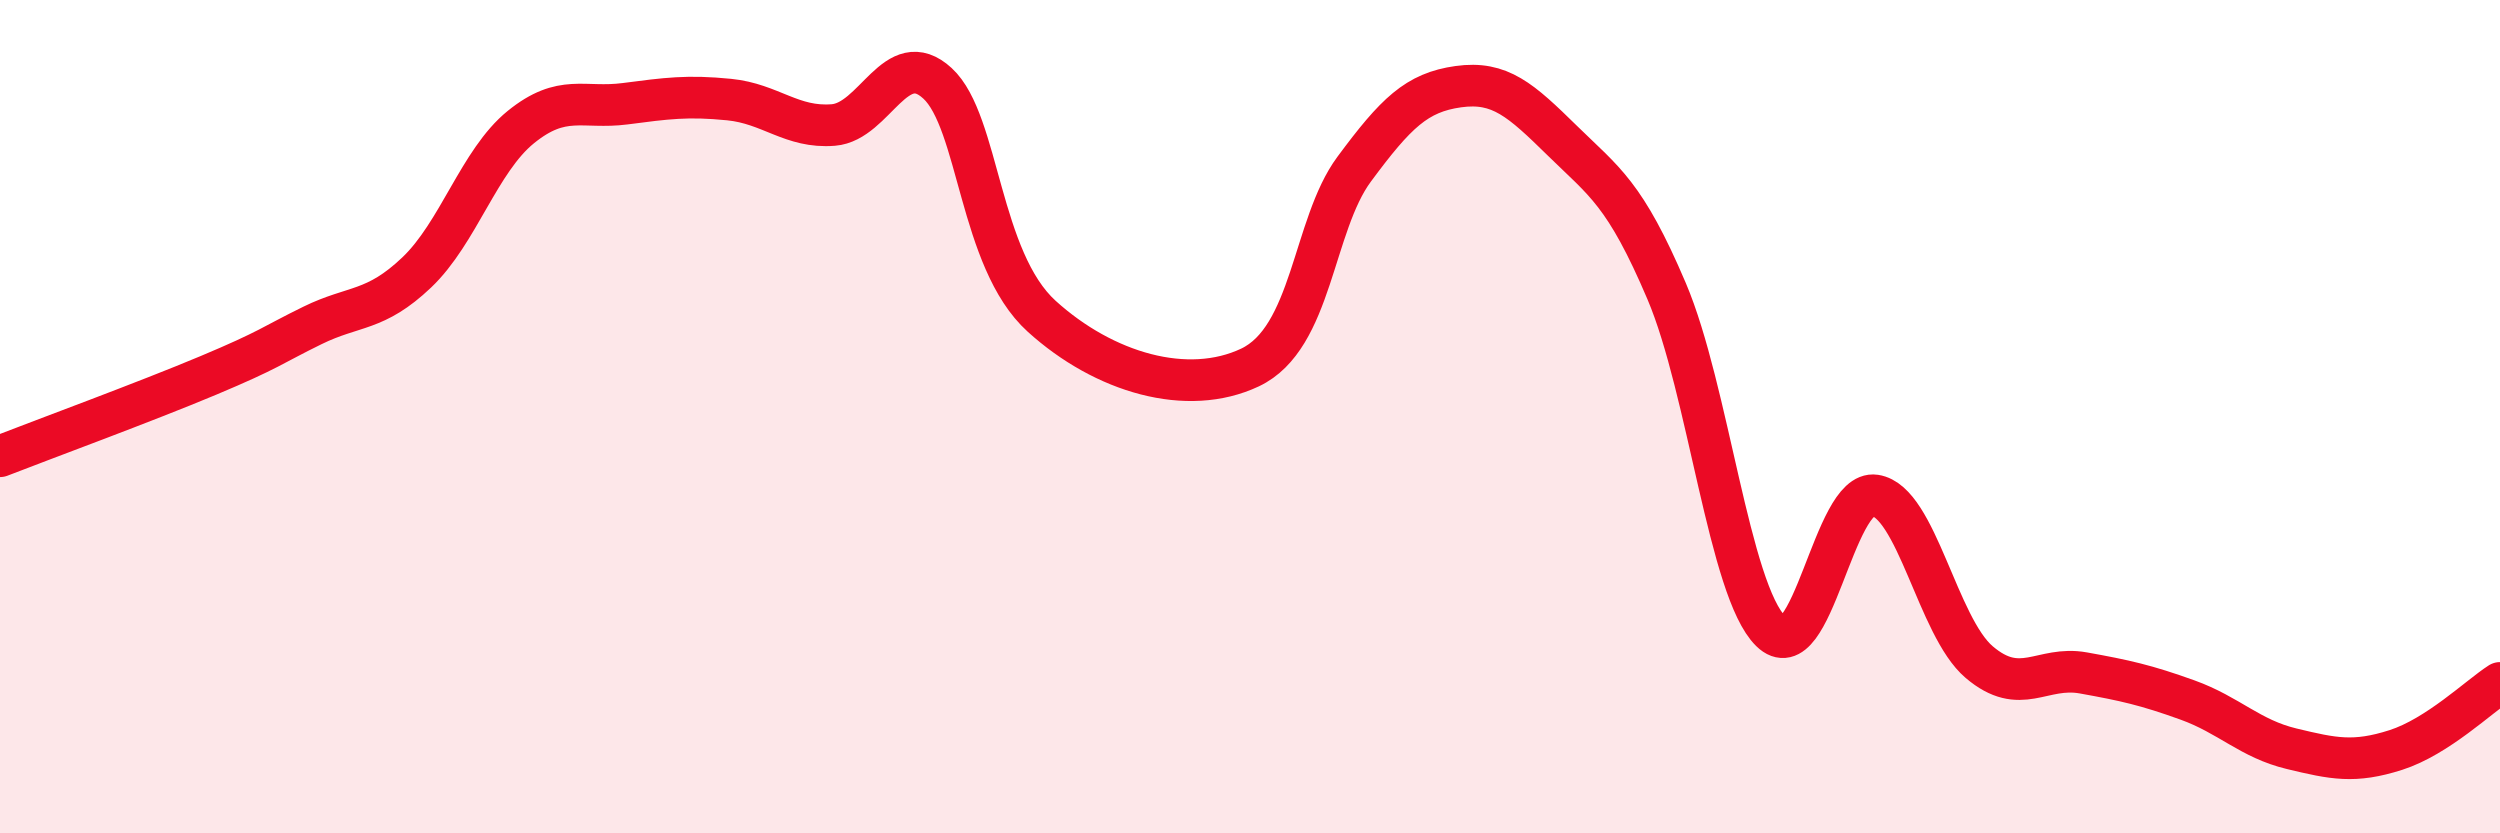
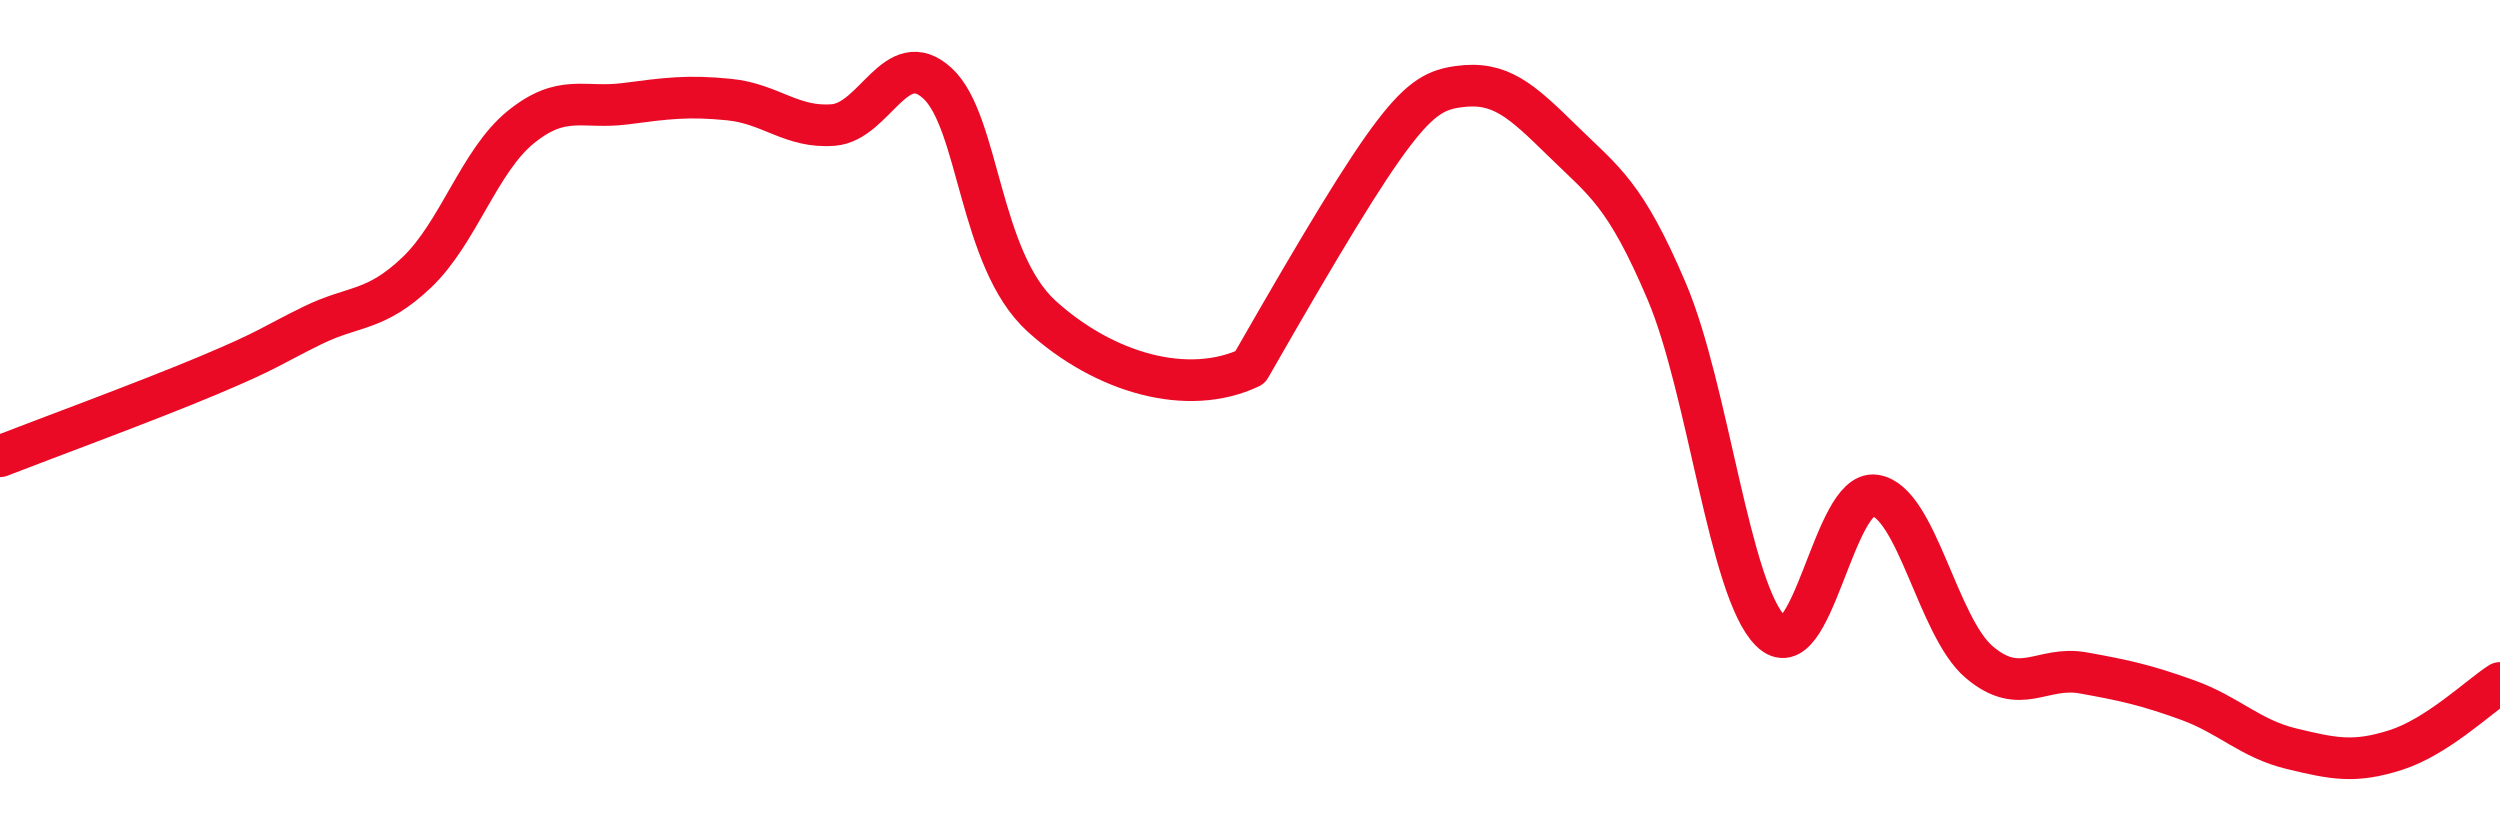
<svg xmlns="http://www.w3.org/2000/svg" width="60" height="20" viewBox="0 0 60 20">
-   <path d="M 0,10.95 C 1,10.56 3.5,9.64 5,9.01 C 6.5,8.38 6.5,8.3 7.5,7.81 C 8.5,7.32 9,7.49 10,6.54 C 11,5.59 11.5,3.86 12.5,3.05 C 13.5,2.24 14,2.62 15,2.49 C 16,2.36 16.5,2.29 17.5,2.39 C 18.5,2.49 19,3.08 20,3 C 21,2.92 21.5,1.08 22.5,2 C 23.5,2.92 23.5,6.23 25,7.59 C 26.5,8.95 28.5,9.53 30,8.82 C 31.5,8.11 31.5,5.41 32.5,4.06 C 33.5,2.71 34,2.22 35,2.08 C 36,1.94 36.5,2.4 37.5,3.38 C 38.5,4.36 39,4.64 40,6.99 C 41,9.34 41.5,14.17 42.5,15.15 C 43.5,16.13 44,11.74 45,11.89 C 46,12.04 46.5,15.04 47.5,15.89 C 48.5,16.74 49,15.97 50,16.15 C 51,16.33 51.5,16.44 52.5,16.8 C 53.5,17.16 54,17.73 55,17.97 C 56,18.21 56.5,18.32 57.5,18 C 58.5,17.68 59.5,16.71 60,16.39L60 20L0 20Z" fill="#EB0A25" opacity="0.1" stroke-linecap="round" stroke-linejoin="round" />
-   <path d="M 0,10.95 C 1,10.56 3.5,9.64 5,9.01 C 6.5,8.38 6.5,8.3 7.5,7.81 C 8.5,7.32 9,7.49 10,6.54 C 11,5.59 11.5,3.86 12.5,3.05 C 13.5,2.24 14,2.62 15,2.49 C 16,2.36 16.5,2.29 17.5,2.39 C 18.5,2.49 19,3.08 20,3 C 21,2.92 21.5,1.08 22.5,2 C 23.5,2.92 23.5,6.23 25,7.59 C 26.5,8.95 28.5,9.53 30,8.82 C 31.5,8.11 31.5,5.41 32.5,4.06 C 33.5,2.71 34,2.22 35,2.08 C 36,1.94 36.5,2.4 37.5,3.38 C 38.5,4.36 39,4.64 40,6.99 C 41,9.34 41.5,14.17 42.5,15.15 C 43.5,16.13 44,11.74 45,11.89 C 46,12.04 46.5,15.04 47.5,15.89 C 48.5,16.74 49,15.97 50,16.15 C 51,16.33 51.5,16.44 52.5,16.8 C 53.5,17.16 54,17.73 55,17.97 C 56,18.21 56.5,18.32 57.5,18 C 58.5,17.68 59.5,16.71 60,16.39" stroke="#EB0A25" stroke-width="1" fill="none" stroke-linecap="round" stroke-linejoin="round" />
+   <path d="M 0,10.95 C 1,10.56 3.5,9.64 5,9.01 C 6.5,8.38 6.5,8.3 7.5,7.81 C 8.5,7.32 9,7.49 10,6.54 C 11,5.59 11.5,3.86 12.5,3.05 C 13.5,2.24 14,2.62 15,2.49 C 16,2.36 16.5,2.29 17.5,2.39 C 18.5,2.49 19,3.08 20,3 C 21,2.92 21.5,1.08 22.5,2 C 23.5,2.92 23.5,6.23 25,7.59 C 26.5,8.95 28.5,9.53 30,8.82 C 33.5,2.71 34,2.22 35,2.08 C 36,1.94 36.5,2.4 37.5,3.38 C 38.5,4.36 39,4.64 40,6.99 C 41,9.34 41.5,14.17 42.5,15.15 C 43.5,16.13 44,11.74 45,11.89 C 46,12.04 46.5,15.04 47.5,15.89 C 48.5,16.74 49,15.97 50,16.15 C 51,16.33 51.5,16.44 52.5,16.8 C 53.5,17.16 54,17.73 55,17.97 C 56,18.21 56.5,18.32 57.5,18 C 58.5,17.68 59.5,16.71 60,16.39" stroke="#EB0A25" stroke-width="1" fill="none" stroke-linecap="round" stroke-linejoin="round" />
</svg>